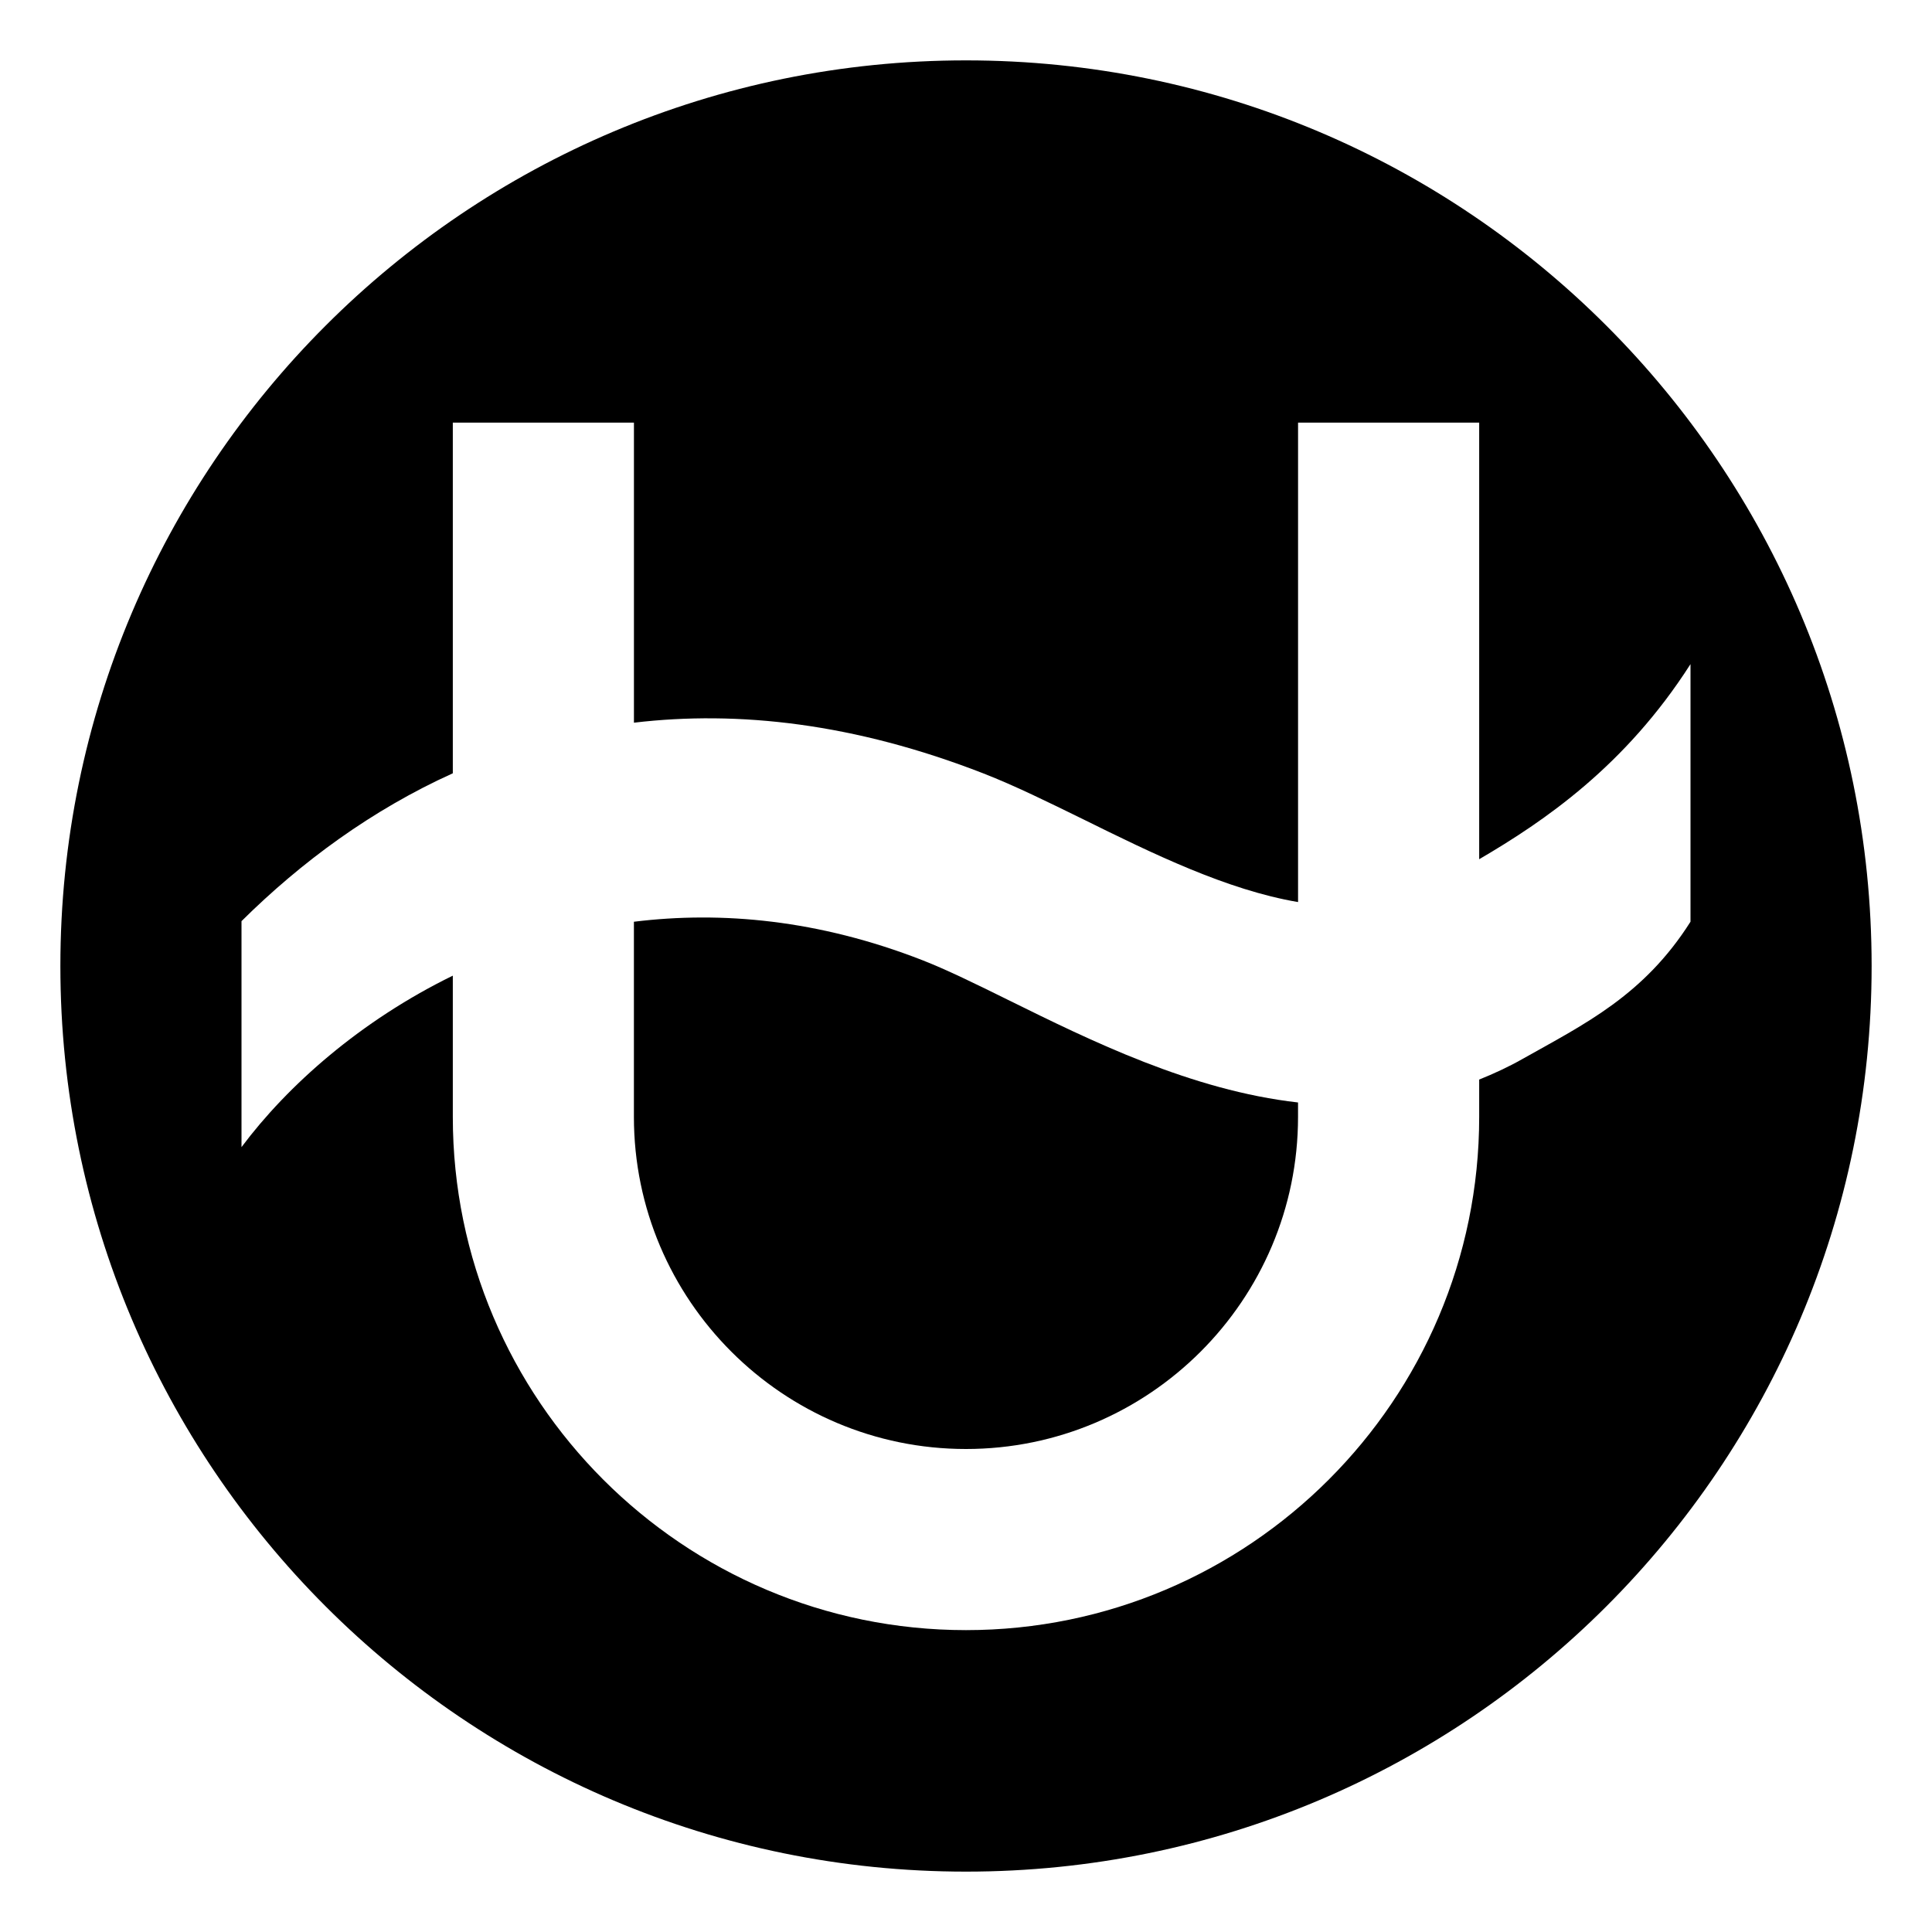
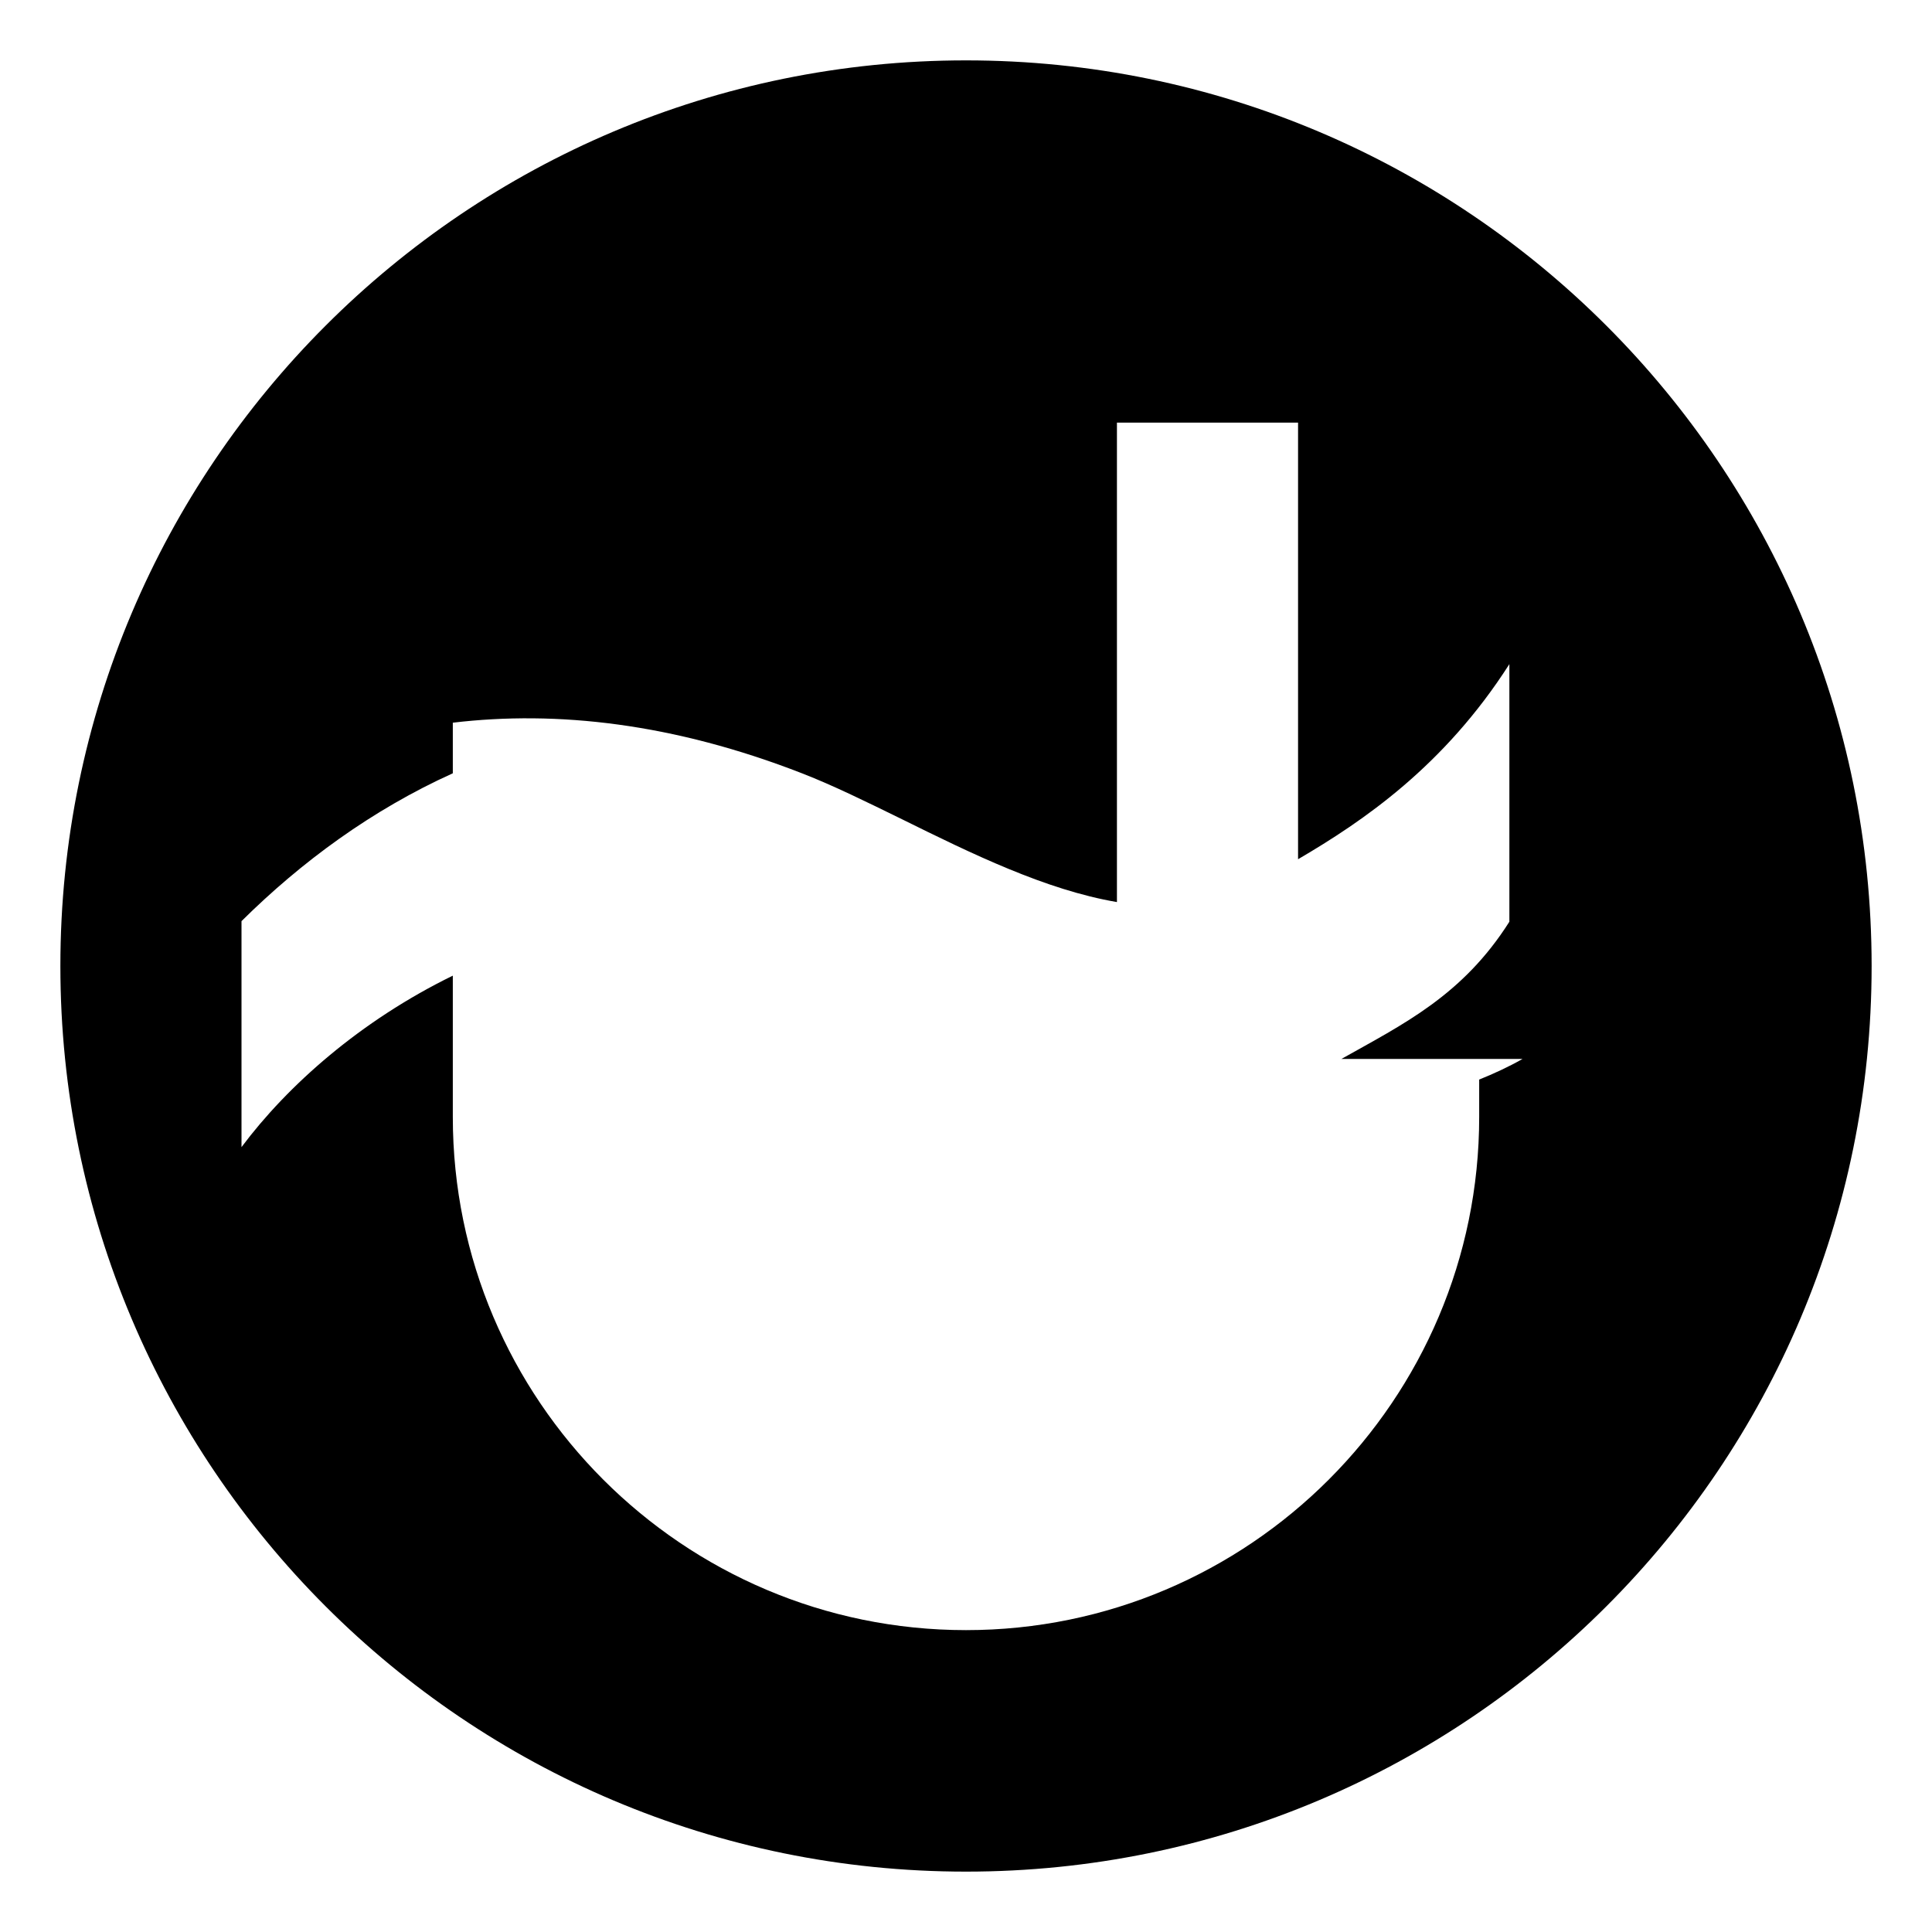
<svg xmlns="http://www.w3.org/2000/svg" viewBox="0 0 64 64" enable-background="new 0 0 64 64">
-   <path d="m32 2c-16.568 0-30 13.432-30 30s13.432 30 30 30 30-13.432 30-30-13.432-30-30-30m18.438 33.078c-.478.271-.957.49-1.438.684v1.238c0 9.375-7.625 17-17 17-9.374 0-17-7.625-17-17v-4.68c-3.057 1.493-5.472 3.635-7 5.68v-7.486c1.978-1.959 4.316-3.683 7-4.898v-11.616h6v9.94c3.45-.41 7.308.017 11.578 1.681 1.037.404 2.141.949 3.309 1.521 2.289 1.131 4.757 2.341 7.113 2.74v-15.882h6v14.463c2.16-1.264 4.842-3.088 7-6.463v8.533c-1.551 2.449-3.521 3.395-5.562 4.545" />
-   <path d="m33.398 33.125c-1.053-.52-2.046-1.008-2.849-1.32-3.426-1.335-6.641-1.63-9.55-1.271v6.466c0 6.064 4.935 11 11 11 6.066 0 11-4.936 11-11v-.479c-3.53-.4-6.865-2.045-9.601-3.396" />
+   <path d="m32 2c-16.568 0-30 13.432-30 30s13.432 30 30 30 30-13.432 30-30-13.432-30-30-30m18.438 33.078c-.478.271-.957.49-1.438.684v1.238c0 9.375-7.625 17-17 17-9.374 0-17-7.625-17-17v-4.68c-3.057 1.493-5.472 3.635-7 5.68v-7.486c1.978-1.959 4.316-3.683 7-4.898v-11.616v9.94c3.45-.41 7.308.017 11.578 1.681 1.037.404 2.141.949 3.309 1.521 2.289 1.131 4.757 2.341 7.113 2.74v-15.882h6v14.463c2.16-1.264 4.842-3.088 7-6.463v8.533c-1.551 2.449-3.521 3.395-5.562 4.545" />
</svg>